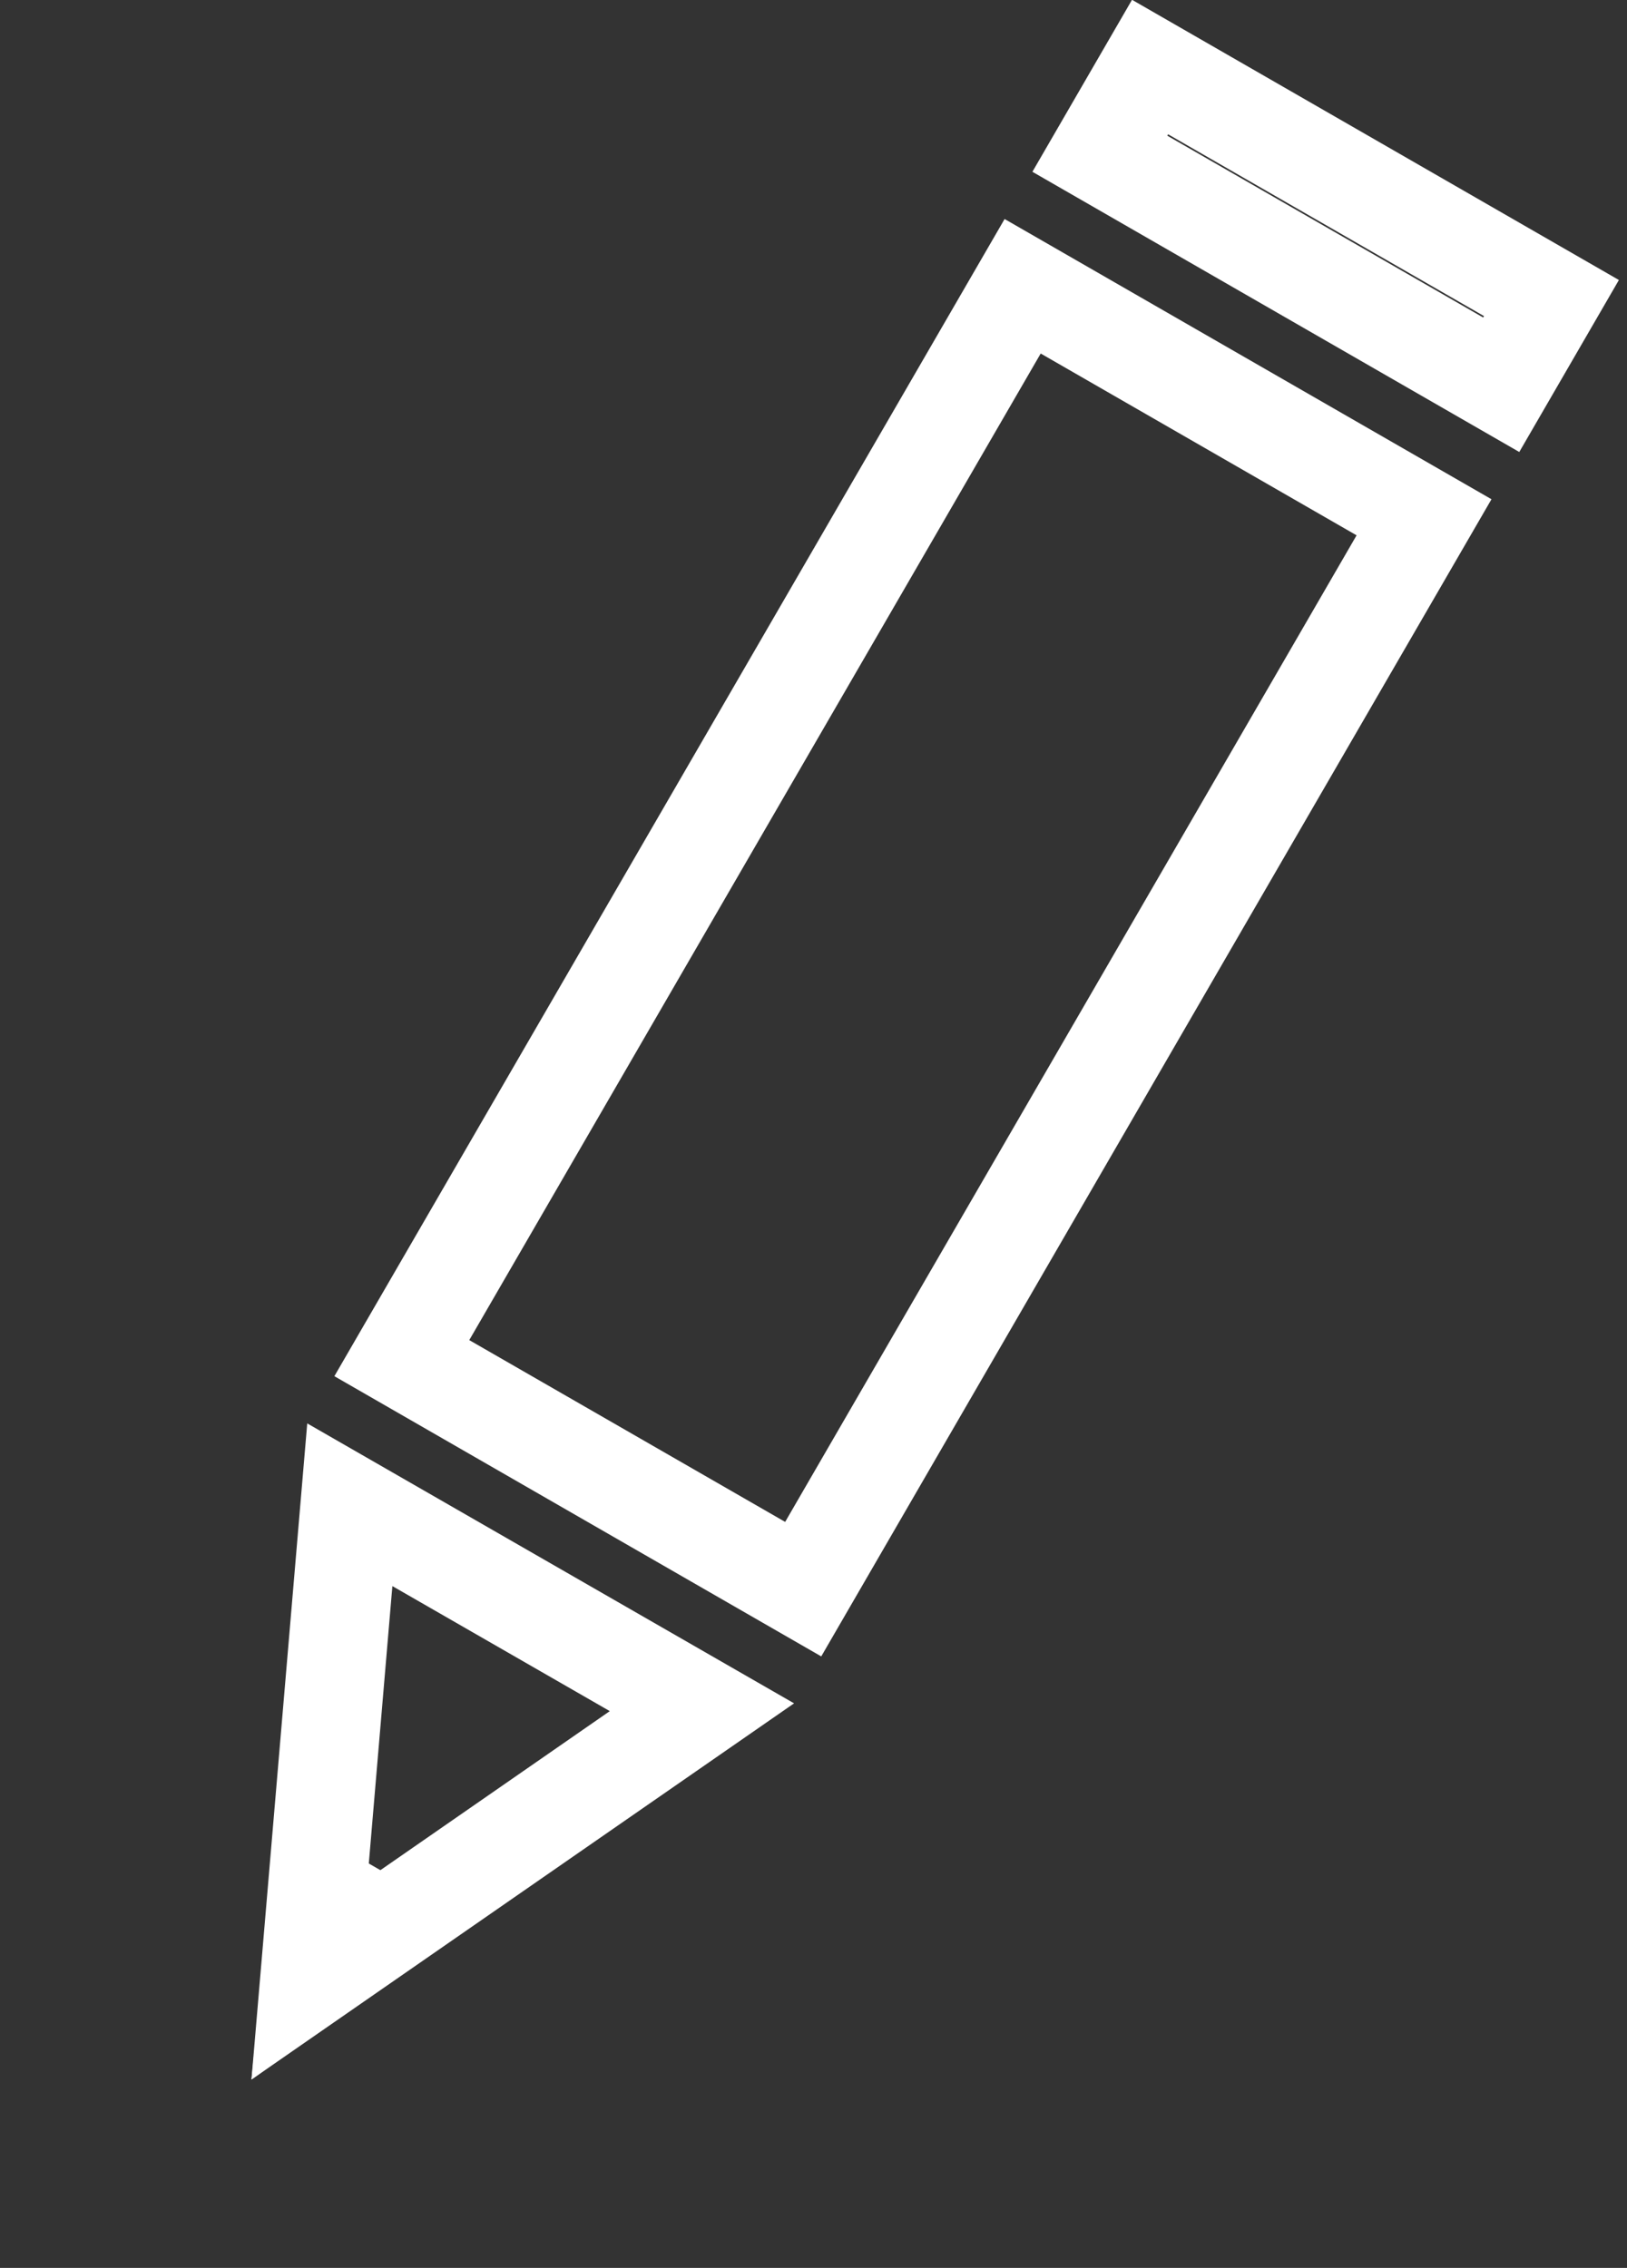
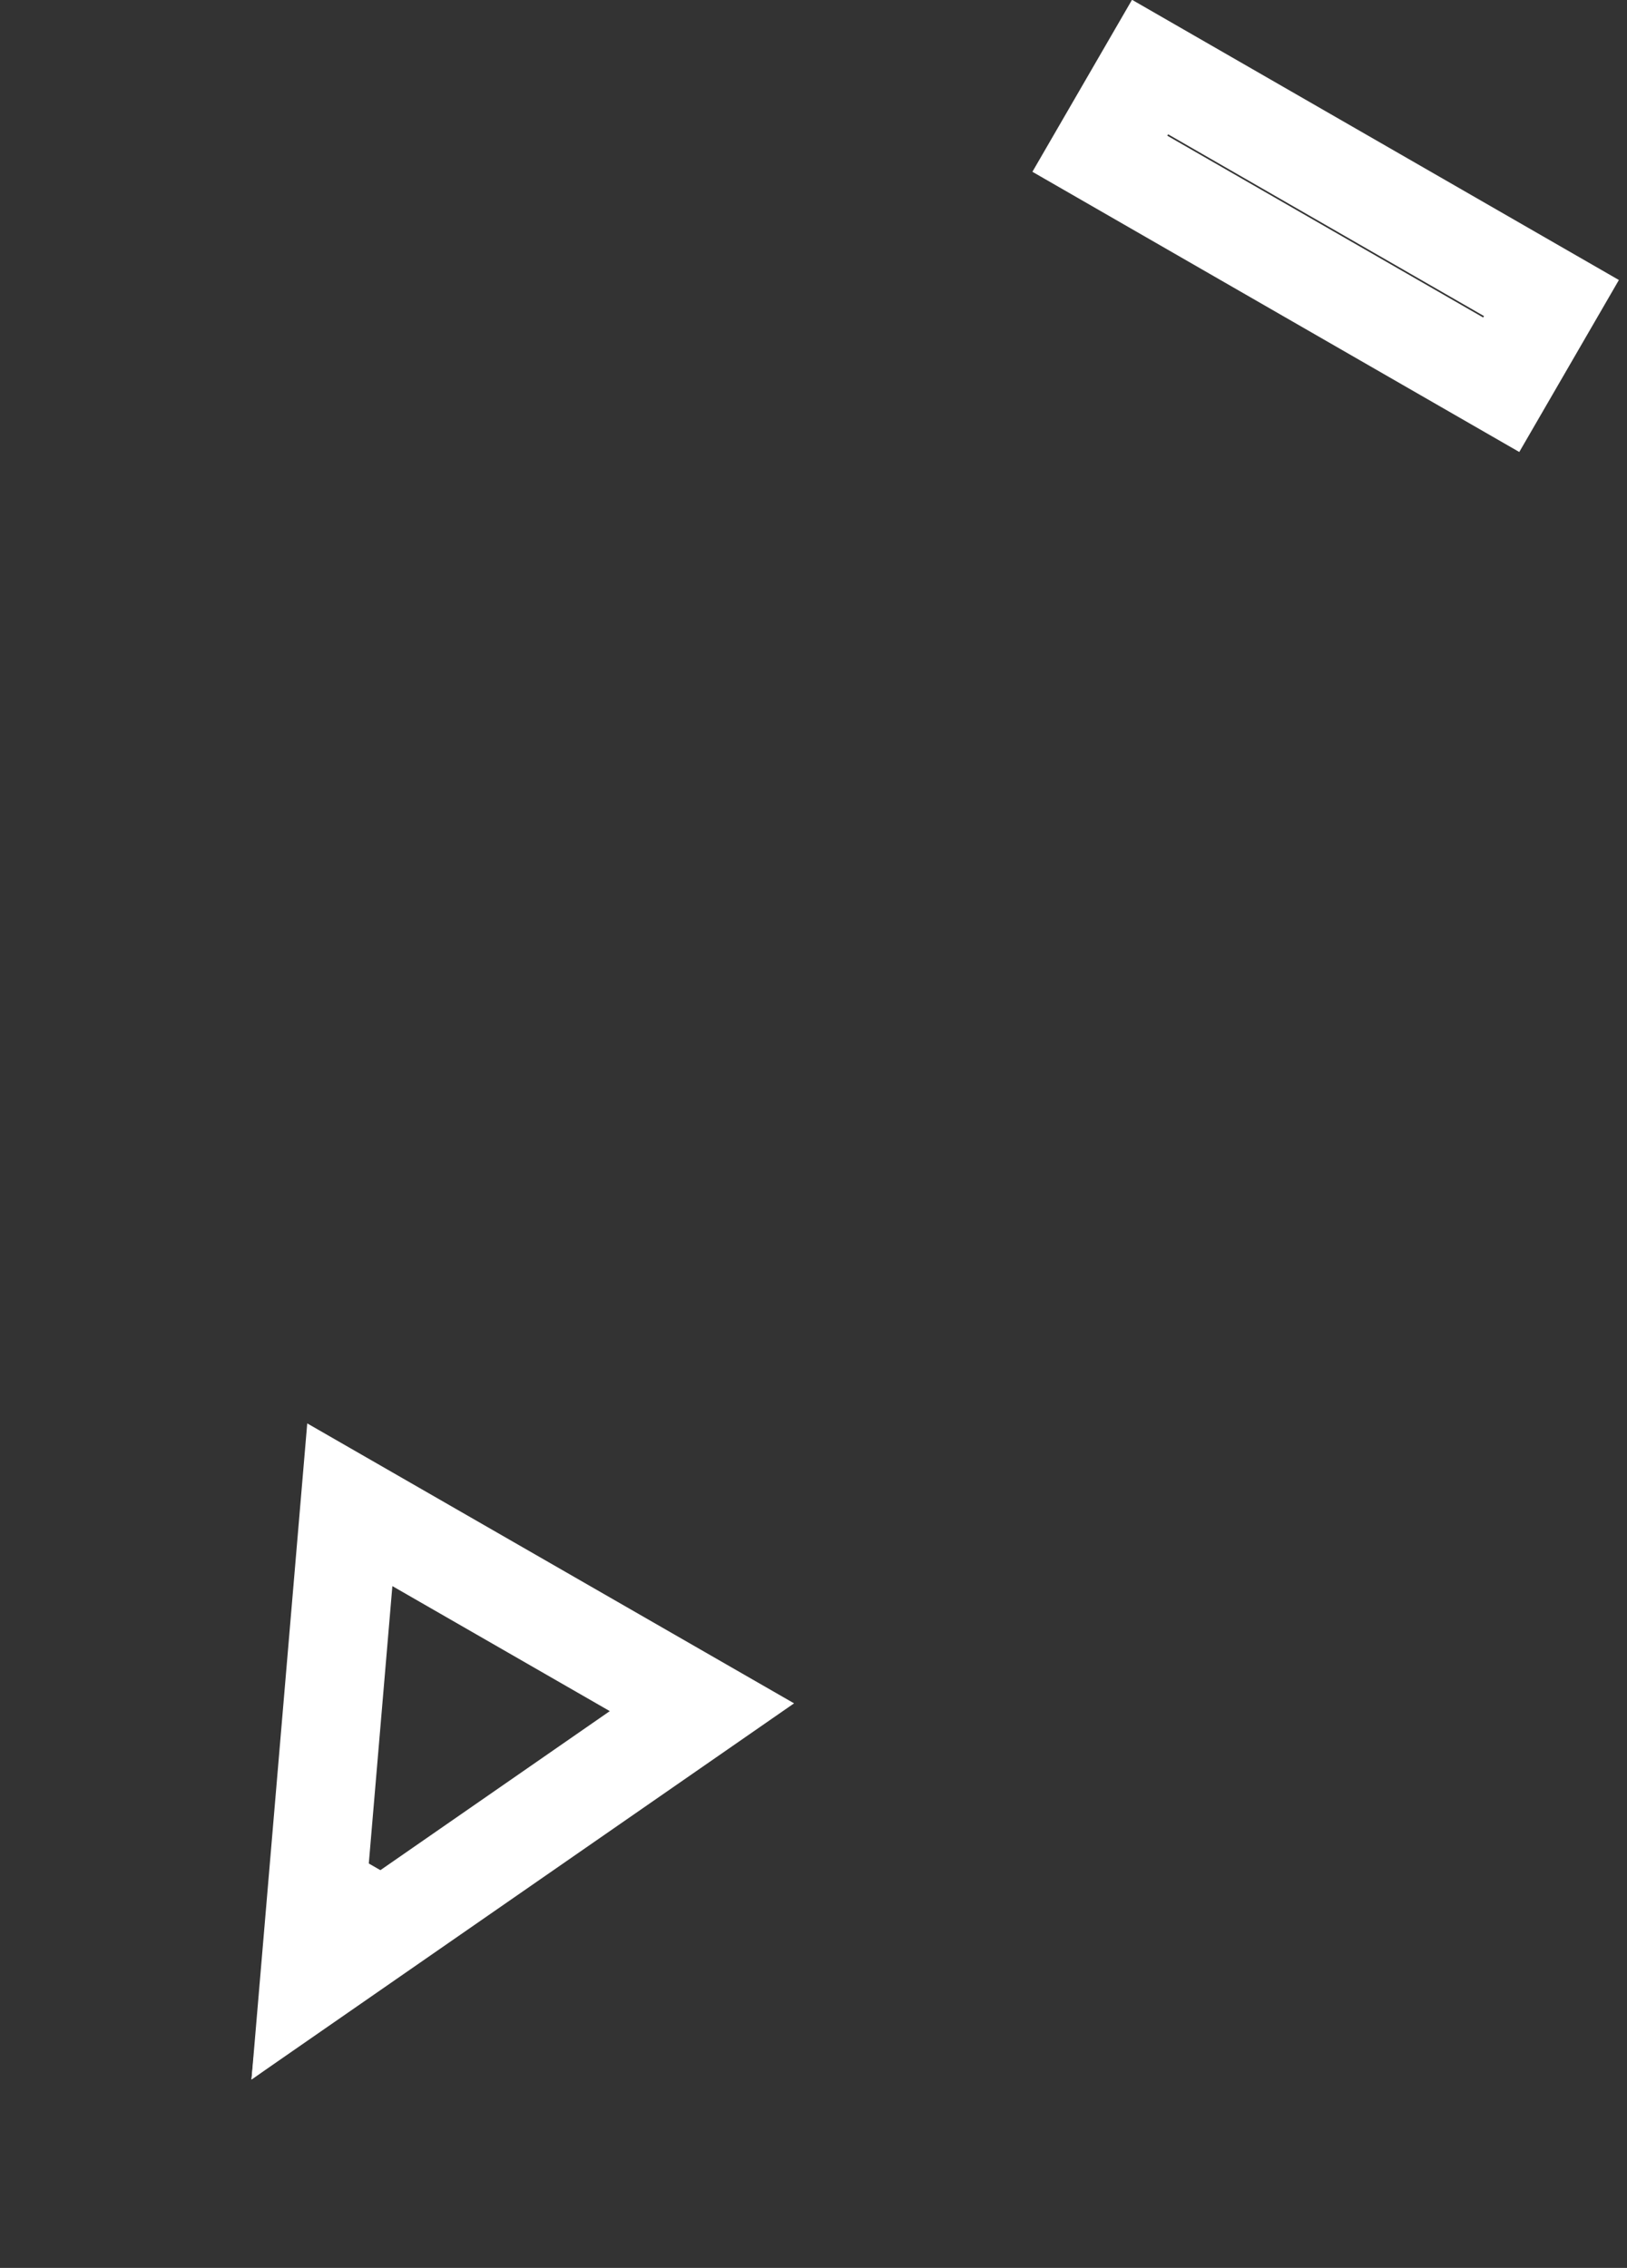
<svg xmlns="http://www.w3.org/2000/svg" width="33" height="46" viewBox="0 0 33 46" fill="none">
  <rect x="0" y="0" width="33" height="46" fill="#333333" stroke="none" />
  <path d="M14.237 34.628L6.277 40.147L7.095 30.521L14.237 34.628Z" stroke="white" stroke-width="2" />
  <path d="M7.703 39.079L6.319 40.073L6.49 38.382L7.703 39.079Z" stroke="white" stroke-width="2" />
-   <rect x="-0.365" y="-1.364" width="9.39" height="25.134" transform="matrix(-0.867 -0.499 0.501 -0.865 16.658 30.871)" stroke="white" stroke-width="2" />
  <rect x="-0.365" y="-1.364" width="9.39" height="2.033" transform="matrix(-0.867 -0.499 0.501 -0.865 30.816 6.442)" stroke="white" stroke-width="2" />
</svg>